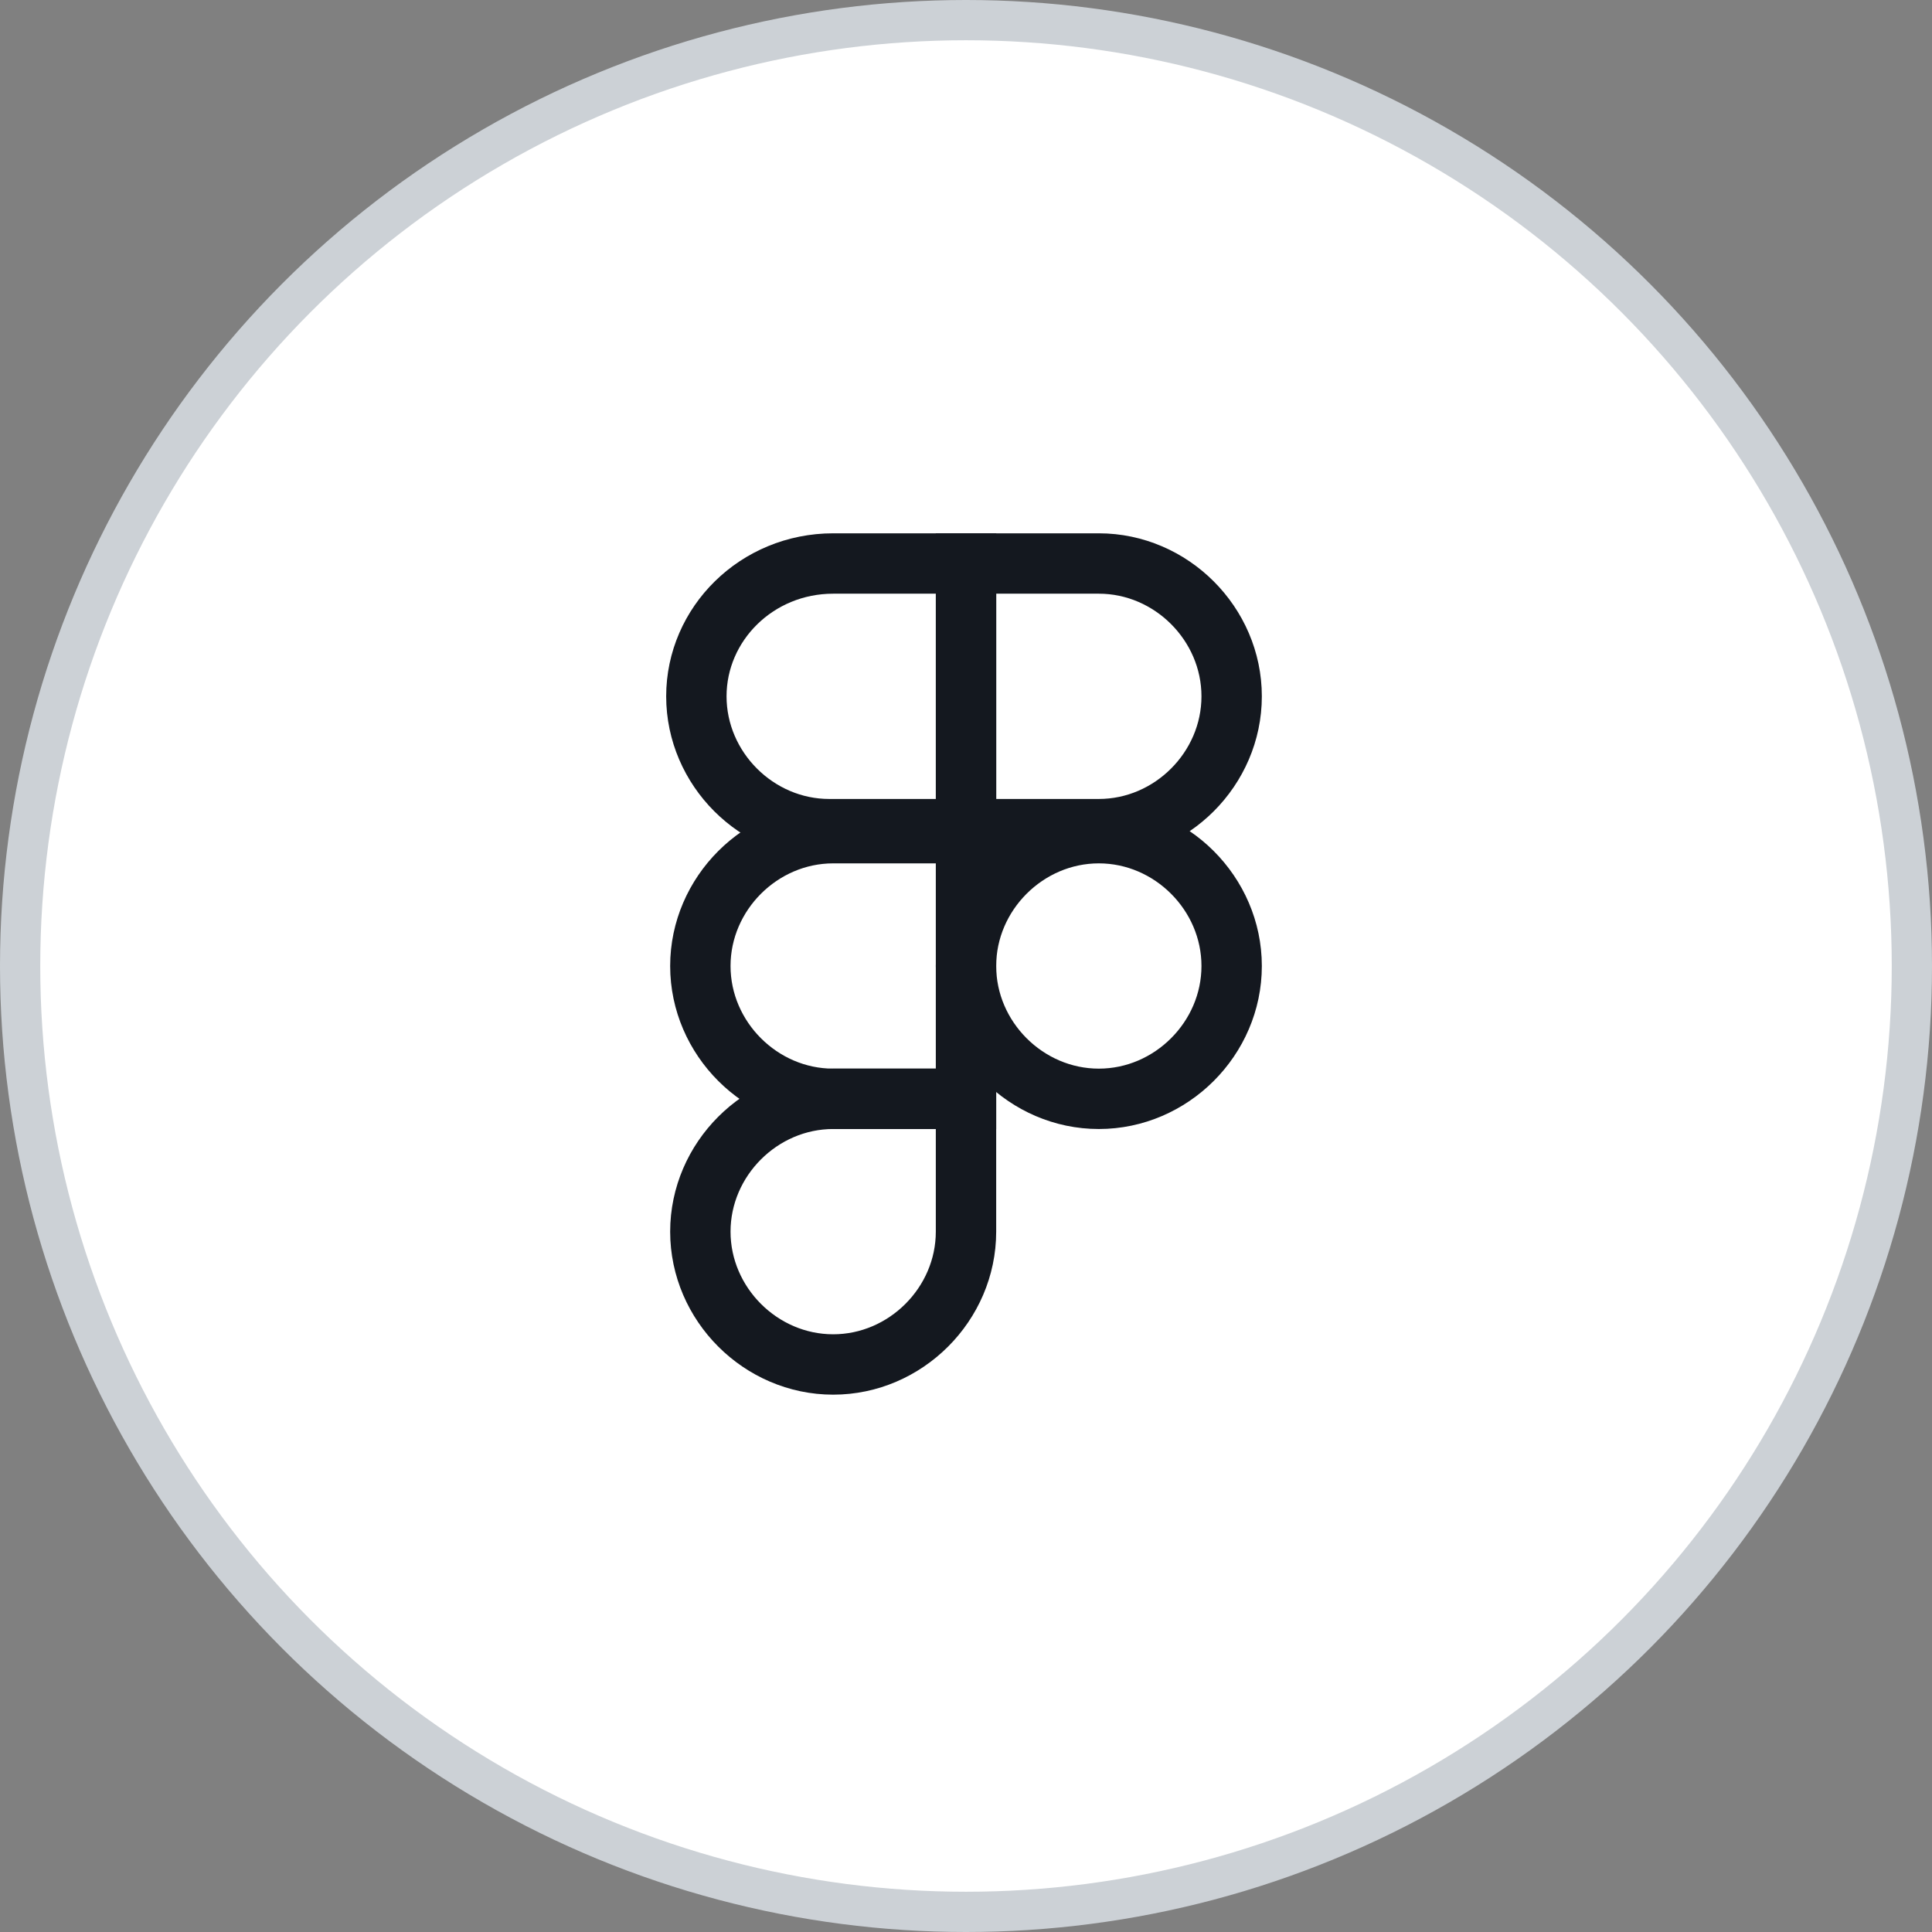
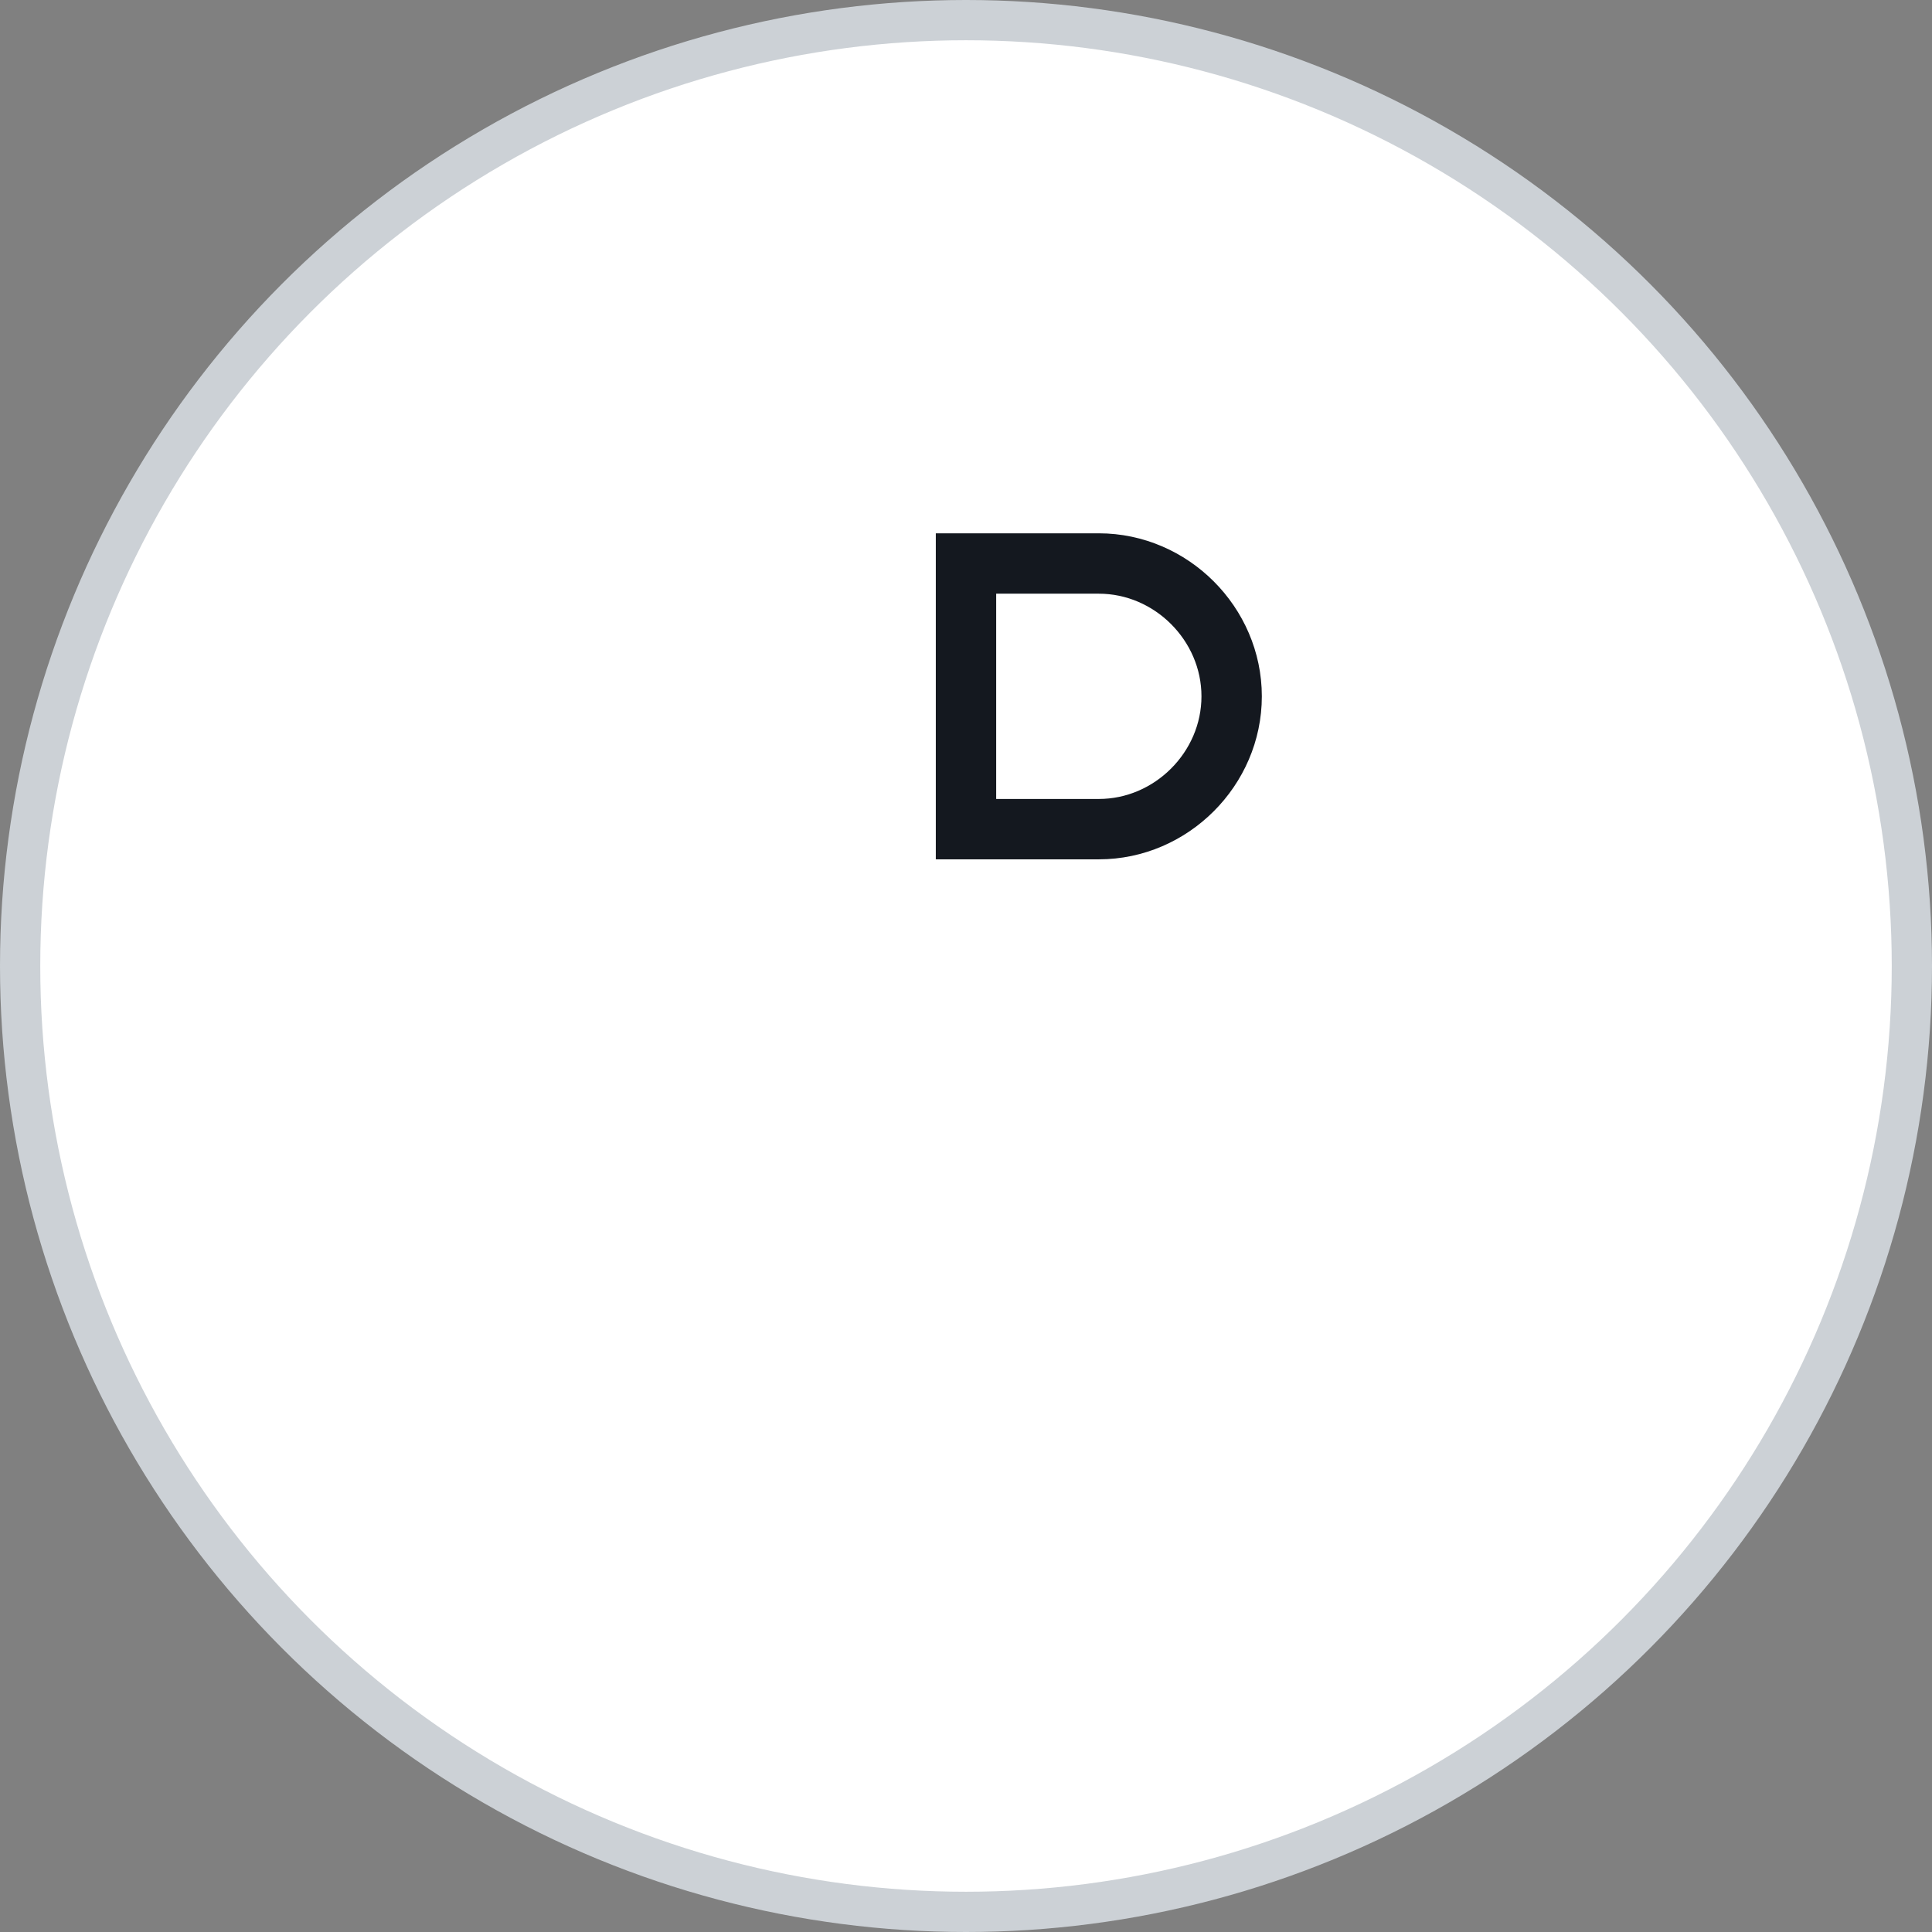
<svg xmlns="http://www.w3.org/2000/svg" width="48" height="48" viewBox="0 0 48 48" fill="none">
  <rect x="0" y="0" width="48" height="48" fill="#808080" stroke="none" />
  <circle cx="24" cy="24" r="23.5" fill="white" stroke="#CCD1D6" />
-   <path d="M24.001 14H20.701C18.801 14 17.301 15.5 17.301 17.3C17.301 19.1 18.801 20.6 20.601 20.6H24.001V14Z" stroke="#14181F" stroke-width="1.5" stroke-miterlimit="10" />
-   <path d="M24 20.7H20.7C18.9 20.7 17.4 22.2 17.4 24C17.4 25.8 18.9 27.3 20.7 27.3H24V20.7Z" stroke="#14181F" stroke-width="1.5" stroke-miterlimit="10" />
-   <path d="M24 27.3H20.7C18.9 27.3 17.4 28.8 17.4 30.6C17.4 32.4 18.9 33.9 20.7 33.9C22.5 33.9 24 32.4 24 30.6V27.3Z" stroke="#14181F" stroke-width="1.5" stroke-miterlimit="10" />
  <path d="M24 14H27.3C29.1 14 30.6 15.5 30.6 17.3C30.6 19.1 29.1 20.6 27.3 20.6H24V14Z" stroke="#14181F" stroke-width="1.5" stroke-miterlimit="10" />
-   <path d="M27.3 20.7C29.1 20.7 30.6 22.2 30.6 24C30.6 25.8 29.1 27.3 27.3 27.3C25.5 27.3 24 25.8 24 24C24 22.2 25.5 20.7 27.3 20.7Z" stroke="#14181F" stroke-width="1.5" stroke-miterlimit="10" />
</svg>